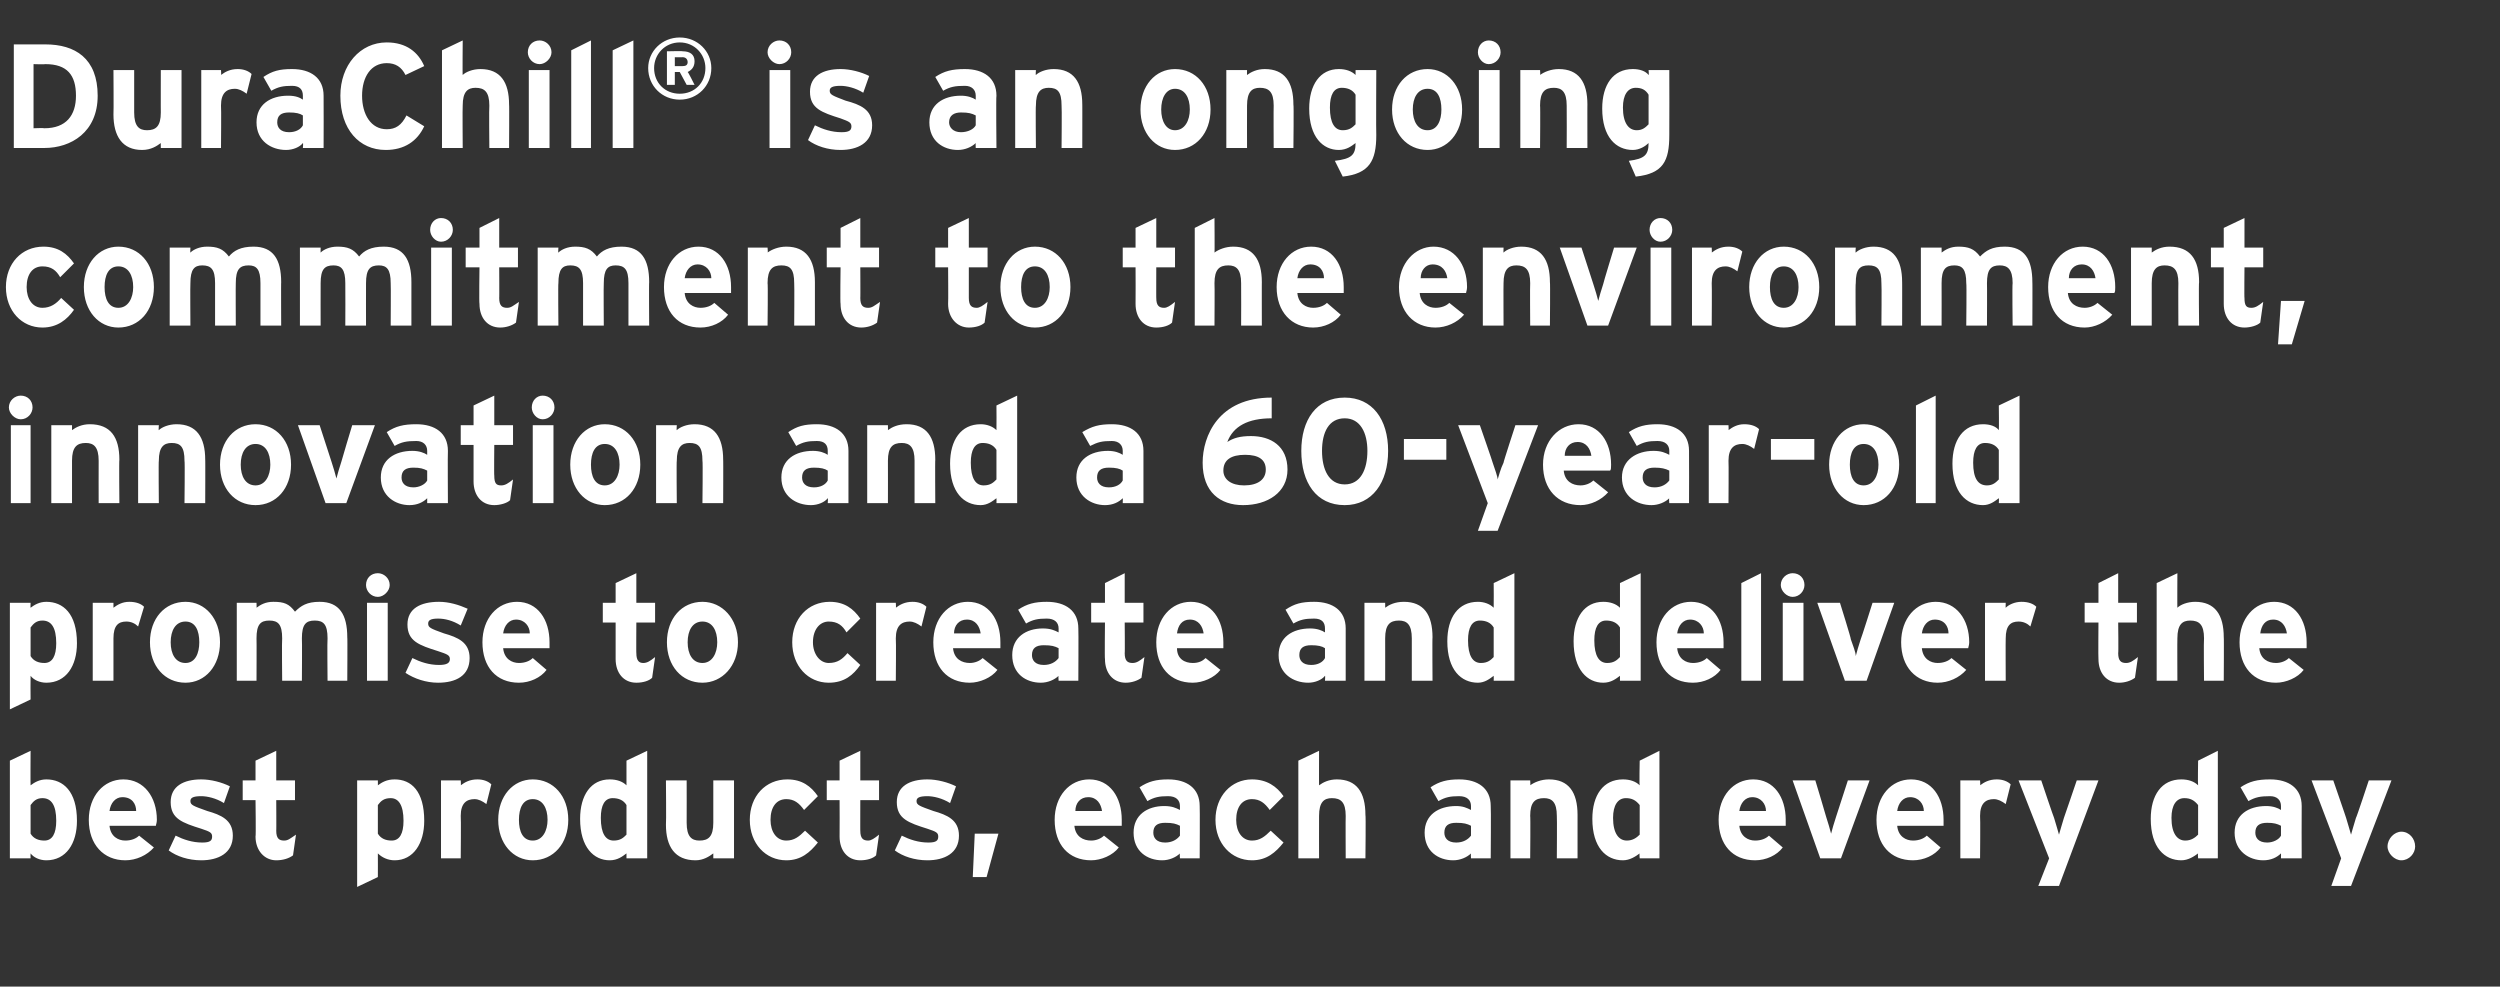
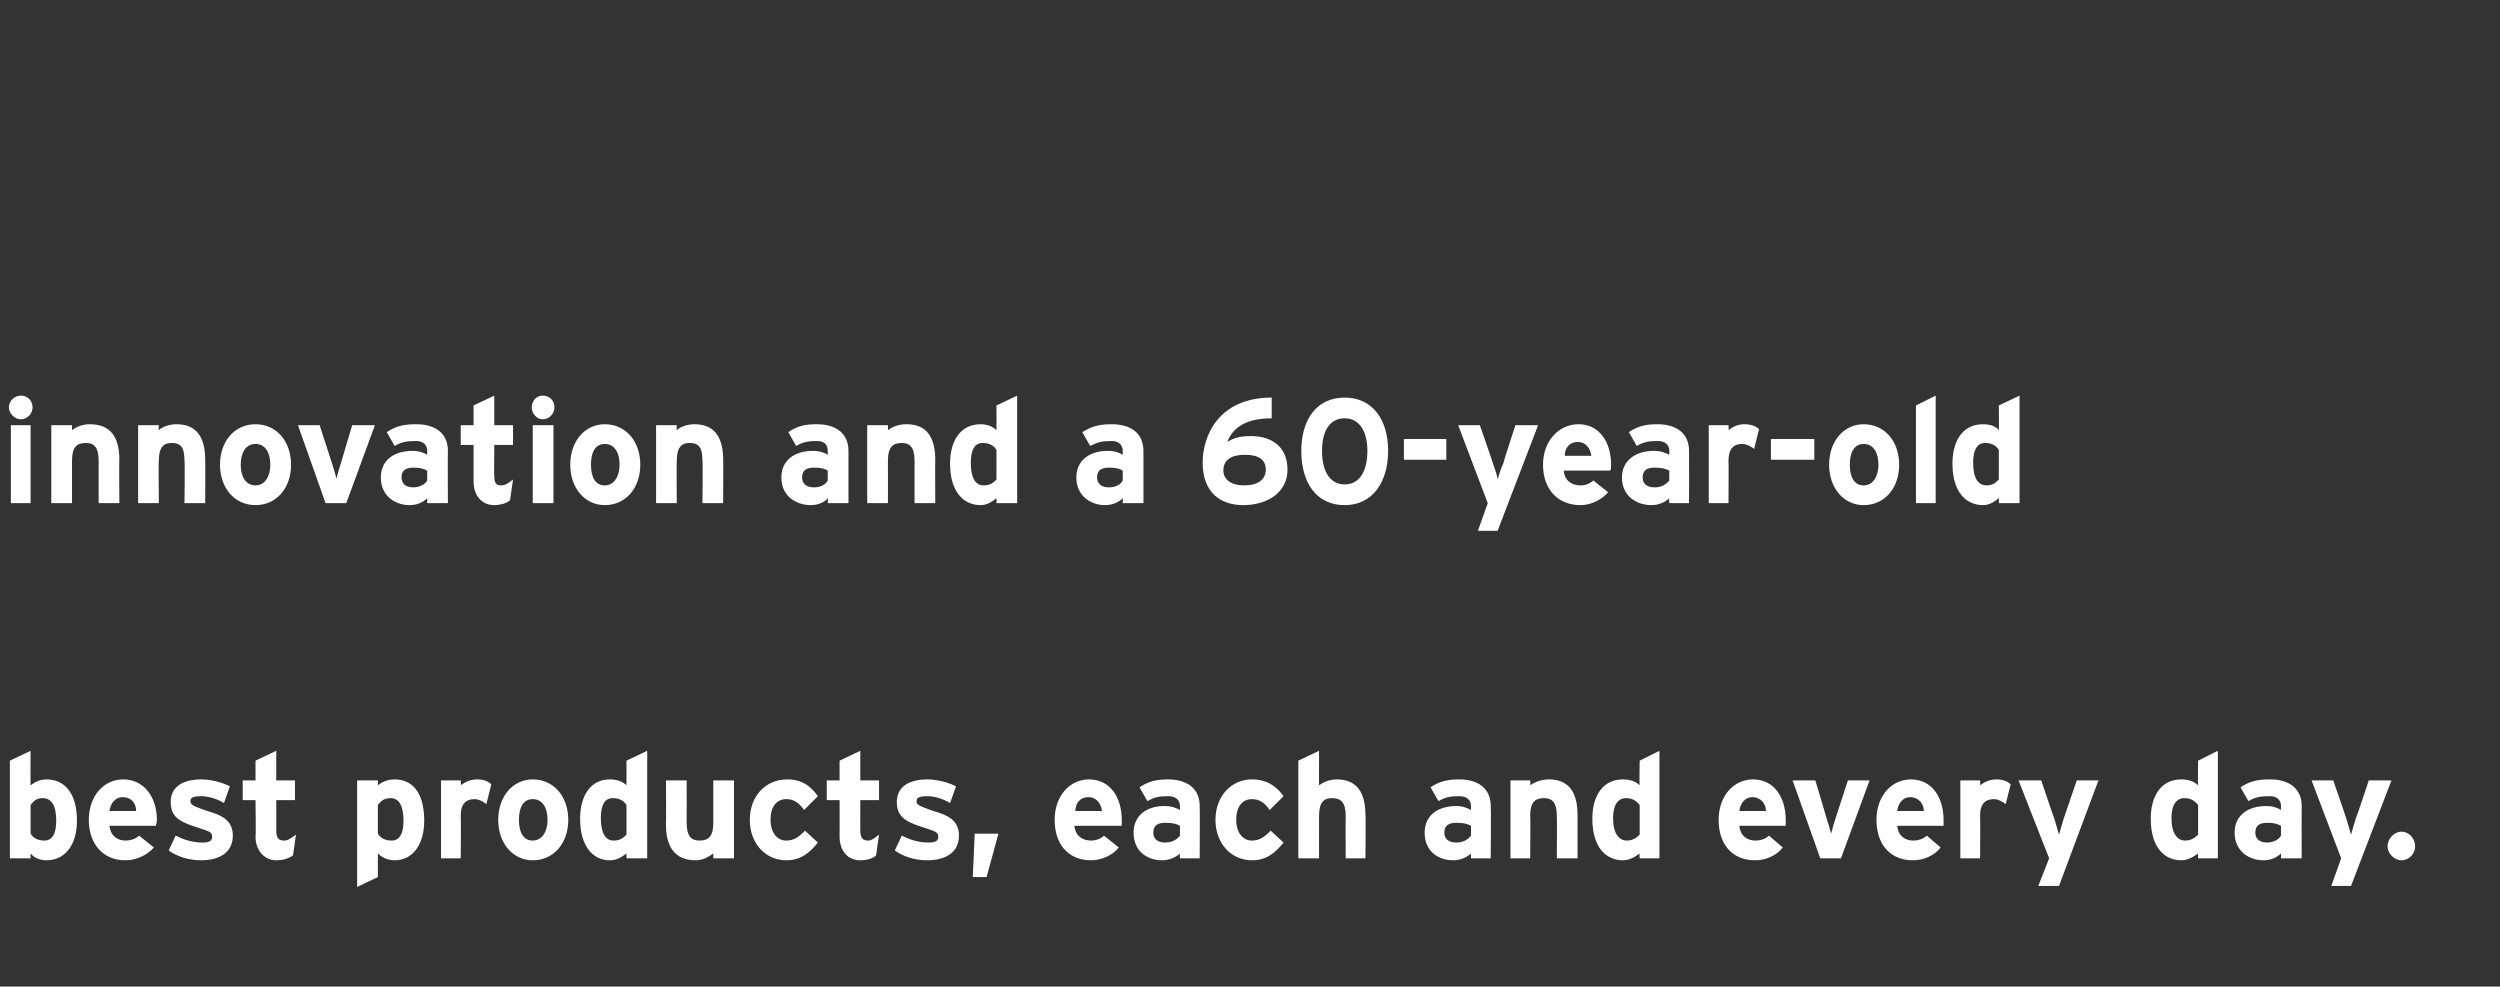
<svg xmlns="http://www.w3.org/2000/svg" version="1.1" width="253.4px" height="100px" viewBox="0 -3 253.4 100" style="top:-3px">
  <rect x="0" y="-3" width="253.4" height="100" fill="#333333" stroke="none" />
  <desc>DuraChill® is an ongoing commitment to the environment, innovation and a 60 year old promise to create and deliver th...</desc>
  <defs />
  <g id="Polygon3535">
    <path d="M 4.7 84.2 C 4 84.2 3.4 83.9 3.1 83.5 C 3.08 83.55 3.1 84 3.1 84 L 1 84 L 1 74.1 L 3.1 73.1 C 3.1 73.1 3.08 76.62 3.1 76.6 C 3.5 76.3 4 76 4.7 76 C 6.4 76 7.8 77.2 7.8 80.2 C 7.8 82.5 6.7 84.2 4.7 84.2 Z M 4.3 77.9 C 3.7 77.9 3.4 78.2 3.1 78.6 C 3.1 78.6 3.1 81.5 3.1 81.5 C 3.4 82 3.9 82.2 4.5 82.2 C 5.3 82.2 5.7 81.5 5.7 80.2 C 5.7 78.6 5.2 77.9 4.3 77.9 Z M 15.8 80.7 C 15.8 80.7 11.1 80.7 11.1 80.7 C 11.2 81.8 12 82.2 12.7 82.2 C 13.3 82.2 13.8 82 14.1 81.7 C 14.1 81.7 15.6 82.9 15.6 82.9 C 14.9 83.7 13.8 84.2 12.7 84.2 C 10.5 84.2 9 82.6 9 80.1 C 9 77.7 10.5 76 12.5 76 C 14.6 76 15.9 77.8 15.9 80.1 C 15.9 80.4 15.8 80.6 15.8 80.7 Z M 12.4 77.8 C 11.7 77.8 11.2 78.4 11.1 79.2 C 11.1 79.2 13.8 79.2 13.8 79.2 C 13.8 78.5 13.4 77.8 12.4 77.8 Z M 20.4 84.2 C 19.1 84.2 17.9 83.8 17.1 83.2 C 17.1 83.2 17.8 81.7 17.8 81.7 C 18.6 82.1 19.5 82.4 20.5 82.4 C 21.3 82.4 21.5 82.2 21.5 81.8 C 21.5 81.4 21.3 81.3 20.4 81 C 18.5 80.4 17.3 80 17.3 78.3 C 17.3 76.7 18.6 76 20.4 76 C 21.4 76 22.5 76.3 23.3 76.7 C 23.3 76.7 22.7 78.4 22.7 78.4 C 21.9 77.9 21 77.7 20.4 77.7 C 19.5 77.7 19.3 77.9 19.3 78.2 C 19.3 78.6 19.6 78.7 21 79.2 C 22.4 79.6 23.6 80.1 23.6 81.7 C 23.6 83.5 22.1 84.2 20.4 84.2 Z M 29.7 83.7 C 29.3 84 28.7 84.2 28 84.2 C 26.8 84.2 25.9 83.2 25.9 81.8 C 25.95 81.79 25.9 78.1 25.9 78.1 L 24.6 78.1 L 24.6 76.1 L 25.9 76.1 L 25.9 74.1 L 28 73.1 L 28 76.1 L 29.9 76.1 L 29.9 78.1 L 28 78.1 C 28 78.1 28.02 81.24 28 81.2 C 28 82 28.3 82.2 28.8 82.2 C 29.2 82.2 29.4 82 30 81.6 C 30 81.6 29.7 83.7 29.7 83.7 Z M 40 84.2 C 39.3 84.2 38.7 83.9 38.3 83.5 C 38.31 83.55 38.3 85.9 38.3 85.9 L 36.2 86.9 L 36.2 76.1 L 38.3 76.1 C 38.3 76.1 38.31 76.62 38.3 76.6 C 38.7 76.3 39.2 76 40 76 C 41.7 76 43 77.2 43 80.2 C 43 82.5 41.9 84.2 40 84.2 Z M 39.6 77.9 C 38.9 77.9 38.6 78.2 38.3 78.6 C 38.3 78.6 38.3 81.5 38.3 81.5 C 38.6 82 39.1 82.2 39.7 82.2 C 40.5 82.2 40.9 81.5 40.9 80.2 C 40.9 78.6 40.4 77.9 39.6 77.9 Z M 49.3 78.5 C 48.9 78.2 48.5 78 48.1 78 C 47.3 78 46.7 78.4 46.7 79.7 C 46.74 79.74 46.7 84 46.7 84 L 44.7 84 L 44.7 76.1 L 46.7 76.1 C 46.7 76.1 46.74 76.65 46.7 76.6 C 47.1 76.3 47.6 76 48.4 76 C 49 76 49.5 76.2 49.8 76.5 C 49.8 76.5 49.3 78.5 49.3 78.5 Z M 54 84.2 C 52 84.2 50.5 82.5 50.5 80.1 C 50.5 77.7 52 76 54 76 C 56.1 76 57.6 77.7 57.6 80.1 C 57.6 82.5 56.1 84.2 54 84.2 Z M 54 78 C 53 78 52.6 78.9 52.6 80.1 C 52.6 81.3 53 82.2 54 82.2 C 55 82.2 55.5 81.2 55.5 80.1 C 55.5 78.9 55 78 54 78 Z M 63.5 84 C 63.5 84 63.51 83.5 63.5 83.5 C 63.1 83.8 62.6 84.2 61.8 84.2 C 60.2 84.2 58.8 82.9 58.8 80 C 58.8 77.6 59.9 76 61.8 76 C 62.5 76 63.1 76.2 63.5 76.6 C 63.51 76.57 63.5 74.1 63.5 74.1 L 65.6 73.1 L 65.6 84 L 63.5 84 Z M 63.5 78.6 C 63.2 78.1 62.7 77.9 62.1 77.9 C 61.3 77.9 60.9 78.6 60.9 79.9 C 60.9 81.5 61.4 82.2 62.2 82.2 C 62.9 82.2 63.2 81.9 63.5 81.6 C 63.5 81.6 63.5 78.6 63.5 78.6 Z M 72.3 84 C 72.3 84 72.3 83.47 72.3 83.5 C 71.9 83.8 71.3 84.2 70.5 84.2 C 68.4 84.2 67.5 82.8 67.5 80.6 C 67.54 80.56 67.5 76.1 67.5 76.1 L 69.6 76.1 C 69.6 76.1 69.61 80.38 69.6 80.4 C 69.6 81.8 70.1 82.2 70.9 82.2 C 71.8 82.2 72.3 81.8 72.3 80.4 C 72.3 80.43 72.3 76.1 72.3 76.1 L 74.4 76.1 L 74.4 84 L 72.3 84 Z M 79.7 84.2 C 77.6 84.2 76 82.5 76 80.1 C 76 77.7 77.6 76 79.8 76 C 81.3 76 82.2 76.7 82.9 77.7 C 82.9 77.7 81.5 79.1 81.5 79.1 C 81 78.4 80.5 78 79.7 78 C 78.7 78 78.1 78.8 78.1 80.1 C 78.1 81.3 78.7 82.2 79.7 82.2 C 80.5 82.2 81 81.8 81.6 81.2 C 81.6 81.2 82.9 82.4 82.9 82.4 C 82.1 83.4 81.2 84.2 79.7 84.2 Z M 88.8 83.7 C 88.5 84 87.9 84.2 87.2 84.2 C 85.9 84.2 85.1 83.2 85.1 81.8 C 85.12 81.79 85.1 78.1 85.1 78.1 L 83.8 78.1 L 83.8 76.1 L 85.1 76.1 L 85.1 74.1 L 87.2 73.1 L 87.2 76.1 L 89.1 76.1 L 89.1 78.1 L 87.2 78.1 C 87.2 78.1 87.19 81.24 87.2 81.2 C 87.2 82 87.5 82.2 88 82.2 C 88.3 82.2 88.6 82 89.1 81.6 C 89.1 81.6 88.8 83.7 88.8 83.7 Z M 94 84.2 C 92.7 84.2 91.5 83.8 90.7 83.2 C 90.7 83.2 91.4 81.7 91.4 81.7 C 92.2 82.1 93.1 82.4 94.1 82.4 C 94.9 82.4 95.1 82.2 95.1 81.8 C 95.1 81.4 94.9 81.3 94 81 C 92.1 80.4 90.9 80 90.9 78.3 C 90.9 76.7 92.2 76 94 76 C 95 76 96.1 76.3 96.9 76.7 C 96.9 76.7 96.3 78.4 96.3 78.4 C 95.5 77.9 94.6 77.7 94 77.7 C 93.1 77.7 92.9 77.9 92.9 78.2 C 92.9 78.6 93.2 78.7 94.6 79.2 C 96 79.6 97.2 80.1 97.2 81.7 C 97.2 83.5 95.7 84.2 94 84.2 Z M 100 85.9 L 98.6 85.9 L 98.8 81.5 L 101.2 81.5 L 100 85.9 Z M 113.7 80.7 C 113.7 80.7 108.9 80.7 108.9 80.7 C 109 81.8 109.8 82.2 110.6 82.2 C 111.1 82.2 111.6 82 111.9 81.7 C 111.9 81.7 113.4 82.9 113.4 82.9 C 112.8 83.7 111.6 84.2 110.6 84.2 C 108.3 84.2 106.9 82.6 106.9 80.1 C 106.9 77.7 108.4 76 110.4 76 C 112.5 76 113.7 77.8 113.7 80.1 C 113.7 80.4 113.7 80.6 113.7 80.7 Z M 110.3 77.8 C 109.5 77.8 109 78.4 109 79.2 C 109 79.2 111.7 79.2 111.7 79.2 C 111.6 78.5 111.2 77.8 110.3 77.8 Z M 119.6 84 C 119.6 84 119.56 83.47 119.6 83.5 C 119.2 83.9 118.5 84.2 117.8 84.2 C 116.3 84.2 114.9 83.3 114.9 81.4 C 114.9 79.6 116.3 78.7 118 78.7 C 118.8 78.7 119.2 78.9 119.6 79.1 C 119.6 79.1 119.6 78.7 119.6 78.7 C 119.6 78.1 119.2 77.7 118.4 77.7 C 117.5 77.7 117 77.8 116.3 78.2 C 116.3 78.2 115.5 76.8 115.5 76.8 C 116.4 76.2 117.2 76 118.4 76 C 120.3 76 121.6 76.9 121.6 78.7 C 121.63 78.72 121.6 84 121.6 84 L 119.6 84 Z M 119.6 80.7 C 119.2 80.5 118.9 80.4 118.1 80.4 C 117.3 80.4 116.9 80.7 116.9 81.4 C 116.9 81.9 117.2 82.4 118.1 82.4 C 118.8 82.4 119.3 82.1 119.6 81.7 C 119.6 81.7 119.6 80.7 119.6 80.7 Z M 126.9 84.2 C 124.8 84.2 123.2 82.5 123.2 80.1 C 123.2 77.7 124.8 76 126.9 76 C 128.4 76 129.4 76.7 130.1 77.7 C 130.1 77.7 128.7 79.1 128.7 79.1 C 128.2 78.4 127.7 78 126.9 78 C 125.9 78 125.3 78.8 125.3 80.1 C 125.3 81.3 125.9 82.2 126.9 82.2 C 127.7 82.2 128.2 81.8 128.8 81.2 C 128.8 81.2 130.1 82.4 130.1 82.4 C 129.3 83.4 128.4 84.2 126.9 84.2 Z M 136.4 84 C 136.4 84 136.38 79.74 136.4 79.7 C 136.4 78.3 135.9 77.9 135 77.9 C 134.2 77.9 133.7 78.3 133.7 79.7 C 133.69 79.69 133.7 84 133.7 84 L 131.6 84 L 131.6 74.1 L 133.7 73.1 C 133.7 73.1 133.69 76.65 133.7 76.6 C 134.1 76.3 134.7 76 135.5 76 C 137.5 76 138.4 77.3 138.4 79.6 C 138.45 79.56 138.4 84 138.4 84 L 136.4 84 Z M 149.1 84 C 149.1 84 149.07 83.47 149.1 83.5 C 148.7 83.9 148 84.2 147.3 84.2 C 145.8 84.2 144.4 83.3 144.4 81.4 C 144.4 79.6 145.8 78.7 147.6 78.7 C 148.3 78.7 148.7 78.9 149.1 79.1 C 149.1 79.1 149.1 78.7 149.1 78.7 C 149.1 78.1 148.7 77.7 147.9 77.7 C 147 77.7 146.5 77.8 145.8 78.2 C 145.8 78.2 145 76.8 145 76.8 C 145.9 76.2 146.7 76 147.9 76 C 149.8 76 151.1 76.9 151.1 78.7 C 151.14 78.72 151.1 84 151.1 84 L 149.1 84 Z M 149.1 80.7 C 148.7 80.5 148.4 80.4 147.6 80.4 C 146.8 80.4 146.4 80.7 146.4 81.4 C 146.4 81.9 146.7 82.4 147.6 82.4 C 148.3 82.4 148.8 82.1 149.1 81.7 C 149.1 81.7 149.1 80.7 149.1 80.7 Z M 157.8 84 C 157.8 84 157.83 79.74 157.8 79.7 C 157.8 78.3 157.3 77.9 156.5 77.9 C 155.6 77.9 155.1 78.3 155.1 79.7 C 155.14 79.69 155.1 84 155.1 84 L 153.1 84 L 153.1 76.1 L 155.1 76.1 C 155.1 76.1 155.14 76.65 155.1 76.6 C 155.5 76.3 156.2 76 157 76 C 159 76 159.9 77.3 159.9 79.6 C 159.9 79.56 159.9 84 159.9 84 L 157.8 84 Z M 166.2 84 C 166.2 84 166.15 83.5 166.2 83.5 C 165.8 83.8 165.2 84.2 164.5 84.2 C 162.8 84.2 161.4 82.9 161.4 80 C 161.4 77.6 162.5 76 164.5 76 C 165.2 76 165.8 76.2 166.2 76.6 C 166.15 76.57 166.2 74.1 166.2 74.1 L 168.2 73.1 L 168.2 84 L 166.2 84 Z M 166.2 78.6 C 165.8 78.1 165.4 77.9 164.8 77.9 C 164 77.9 163.5 78.6 163.5 79.9 C 163.5 81.5 164.1 82.2 164.9 82.2 C 165.5 82.2 165.9 81.9 166.2 81.6 C 166.2 81.6 166.2 78.6 166.2 78.6 Z M 181 80.7 C 181 80.7 176.3 80.7 176.3 80.7 C 176.4 81.8 177.2 82.2 177.9 82.2 C 178.5 82.2 179 82 179.3 81.7 C 179.3 81.7 180.7 82.9 180.7 82.9 C 180.1 83.7 179 84.2 177.9 84.2 C 175.6 84.2 174.2 82.6 174.2 80.1 C 174.2 77.7 175.7 76 177.7 76 C 179.8 76 181 77.8 181 80.1 C 181 80.4 181 80.6 181 80.7 Z M 177.6 77.8 C 176.9 77.8 176.4 78.4 176.3 79.2 C 176.3 79.2 179 79.2 179 79.2 C 179 78.5 178.5 77.8 177.6 77.8 Z M 186.6 84 L 184.5 84 L 181.7 76.1 L 184 76.1 C 184 76.1 185.11 79.77 185.1 79.8 C 185.3 80.4 185.5 81.1 185.6 81.5 C 185.7 81.1 185.9 80.4 186.1 79.8 C 186.1 79.77 187.3 76.1 187.3 76.1 L 189.5 76.1 L 186.6 84 Z M 197 80.7 C 197 80.7 192.3 80.7 192.3 80.7 C 192.4 81.8 193.2 82.2 193.9 82.2 C 194.5 82.2 195 82 195.3 81.7 C 195.3 81.7 196.7 82.9 196.7 82.9 C 196.1 83.7 195 84.2 193.9 84.2 C 191.6 84.2 190.2 82.6 190.2 80.1 C 190.2 77.7 191.7 76 193.7 76 C 195.8 76 197 77.8 197 80.1 C 197 80.4 197 80.6 197 80.7 Z M 193.6 77.8 C 192.9 77.8 192.4 78.4 192.3 79.2 C 192.3 79.2 195 79.2 195 79.2 C 195 78.5 194.5 77.8 193.6 77.8 Z M 203.3 78.5 C 202.9 78.2 202.5 78 202.1 78 C 201.3 78 200.7 78.4 200.7 79.7 C 200.74 79.74 200.7 84 200.7 84 L 198.7 84 L 198.7 76.1 L 200.7 76.1 C 200.7 76.1 200.74 76.65 200.7 76.6 C 201.1 76.3 201.6 76 202.4 76 C 203 76 203.5 76.2 203.8 76.5 C 203.8 76.5 203.3 78.5 203.3 78.5 Z M 208.7 86.8 L 206.6 86.8 L 207.7 84 L 204.6 76.1 L 206.9 76.1 C 206.9 76.1 208.18 79.92 208.2 79.9 C 208.4 80.5 208.6 81.3 208.7 81.6 C 208.8 81.3 209 80.5 209.2 79.9 C 209.2 79.92 210.5 76.1 210.5 76.1 L 212.7 76.1 L 208.7 86.8 Z M 222.8 84 C 222.8 84 222.76 83.5 222.8 83.5 C 222.4 83.8 221.8 84.2 221.1 84.2 C 219.4 84.2 218 82.9 218 80 C 218 77.6 219.1 76 221.1 76 C 221.8 76 222.4 76.2 222.8 76.6 C 222.76 76.57 222.8 74.1 222.8 74.1 L 224.8 73.1 L 224.8 84 L 222.8 84 Z M 222.8 78.6 C 222.4 78.1 222 77.9 221.4 77.9 C 220.6 77.9 220.1 78.6 220.1 79.9 C 220.1 81.5 220.7 82.2 221.5 82.2 C 222.1 82.2 222.5 81.9 222.8 81.6 C 222.8 81.6 222.8 78.6 222.8 78.6 Z M 231.2 84 C 231.2 84 231.21 83.47 231.2 83.5 C 230.8 83.9 230.2 84.2 229.4 84.2 C 228 84.2 226.5 83.3 226.5 81.4 C 226.5 79.6 227.9 78.7 229.7 78.7 C 230.4 78.7 230.9 78.9 231.2 79.1 C 231.2 79.1 231.2 78.7 231.2 78.7 C 231.2 78.1 230.8 77.7 230.1 77.7 C 229.1 77.7 228.6 77.8 227.9 78.2 C 227.9 78.2 227.1 76.8 227.1 76.8 C 228 76.2 228.8 76 230.1 76 C 232 76 233.3 76.9 233.3 78.7 C 233.28 78.72 233.3 84 233.3 84 L 231.2 84 Z M 231.2 80.7 C 230.8 80.5 230.5 80.4 229.8 80.4 C 229 80.4 228.6 80.7 228.6 81.4 C 228.6 81.9 228.9 82.4 229.8 82.4 C 230.4 82.4 231 82.1 231.2 81.7 C 231.2 81.7 231.2 80.7 231.2 80.7 Z M 238.3 86.8 L 236.3 86.8 L 237.3 84 L 234.3 76.1 L 236.5 76.1 C 236.5 76.1 237.82 79.92 237.8 79.9 C 238 80.5 238.2 81.3 238.3 81.6 C 238.4 81.3 238.6 80.5 238.8 79.9 C 238.84 79.92 240.1 76.1 240.1 76.1 L 242.4 76.1 L 238.3 86.8 Z M 243.4 84.2 C 242.7 84.2 242 83.5 242 82.8 C 242 82 242.7 81.3 243.4 81.3 C 244.2 81.3 244.8 82 244.8 82.8 C 244.8 83.5 244.2 84.2 243.4 84.2 Z " stroke="none" fill="#fff" />
  </g>
  <g id="Polygon3534">
-     <path d="M 4.7 66.2 C 4 66.2 3.4 65.9 3.1 65.5 C 3.08 65.55 3.1 67.9 3.1 67.9 L 1 68.9 L 1 58.1 L 3.1 58.1 C 3.1 58.1 3.08 58.62 3.1 58.6 C 3.5 58.3 4 58 4.7 58 C 6.4 58 7.8 59.2 7.8 62.2 C 7.8 64.5 6.7 66.2 4.7 66.2 Z M 4.3 59.9 C 3.7 59.9 3.4 60.2 3.1 60.6 C 3.1 60.6 3.1 63.5 3.1 63.5 C 3.4 64 3.9 64.2 4.5 64.2 C 5.3 64.2 5.7 63.5 5.7 62.2 C 5.7 60.6 5.2 59.9 4.3 59.9 Z M 14 60.5 C 13.7 60.2 13.3 60 12.8 60 C 12 60 11.5 60.4 11.5 61.7 C 11.5 61.74 11.5 66 11.5 66 L 9.4 66 L 9.4 58.1 L 11.5 58.1 C 11.5 58.1 11.5 58.65 11.5 58.6 C 11.9 58.3 12.4 58 13.1 58 C 13.8 58 14.3 58.2 14.6 58.5 C 14.6 58.5 14 60.5 14 60.5 Z M 18.8 66.2 C 16.7 66.2 15.2 64.5 15.2 62.1 C 15.2 59.7 16.7 58 18.8 58 C 20.8 58 22.3 59.7 22.3 62.1 C 22.3 64.5 20.8 66.2 18.8 66.2 Z M 18.8 60 C 17.8 60 17.3 60.9 17.3 62.1 C 17.3 63.3 17.8 64.2 18.8 64.2 C 19.8 64.2 20.2 63.2 20.2 62.1 C 20.2 60.9 19.8 60 18.8 60 Z M 33.2 66 C 33.2 66 33.16 61.74 33.2 61.7 C 33.2 60.3 32.8 59.9 31.9 59.9 C 31 59.9 30.6 60.3 30.6 61.7 C 30.63 61.69 30.6 66 30.6 66 L 28.6 66 C 28.6 66 28.56 61.74 28.6 61.7 C 28.6 60.3 28.2 59.9 27.3 59.9 C 26.4 59.9 26 60.3 26 61.7 C 26.02 61.69 26 66 26 66 L 24 66 L 24 58.1 L 26 58.1 C 26 58.1 26.02 58.65 26 58.6 C 26.4 58.3 26.9 58 27.7 58 C 28.8 58 29.3 58.2 29.9 59 C 30.5 58.4 31.1 58 32.4 58 C 34.4 58 35.2 59.3 35.2 61.6 C 35.23 61.56 35.2 66 35.2 66 L 33.2 66 Z M 38.3 57.5 C 37.6 57.5 37.1 56.9 37.1 56.3 C 37.1 55.6 37.6 55.1 38.3 55.1 C 38.9 55.1 39.5 55.6 39.5 56.3 C 39.5 56.9 38.9 57.5 38.3 57.5 Z M 37.2 66 L 37.2 58.1 L 39.3 58.1 L 39.3 66 L 37.2 66 Z M 44.4 66.2 C 43.2 66.2 42 65.8 41.1 65.2 C 41.1 65.2 41.8 63.7 41.8 63.7 C 42.6 64.1 43.5 64.4 44.5 64.4 C 45.3 64.4 45.6 64.2 45.6 63.8 C 45.6 63.4 45.3 63.3 44.4 63 C 42.5 62.4 41.3 62 41.3 60.3 C 41.3 58.7 42.6 58 44.5 58 C 45.5 58 46.5 58.3 47.4 58.7 C 47.4 58.7 46.7 60.4 46.7 60.4 C 45.9 59.9 45.1 59.7 44.4 59.7 C 43.6 59.7 43.4 59.9 43.4 60.2 C 43.4 60.6 43.6 60.7 45 61.2 C 46.4 61.6 47.6 62.1 47.6 63.7 C 47.6 65.5 46.2 66.2 44.4 66.2 Z M 55.7 62.7 C 55.7 62.7 51 62.7 51 62.7 C 51.1 63.8 51.9 64.2 52.6 64.2 C 53.2 64.2 53.7 64 54 63.7 C 54 63.7 55.4 64.9 55.4 64.9 C 54.8 65.7 53.7 66.2 52.6 66.2 C 50.3 66.2 48.9 64.6 48.9 62.1 C 48.9 59.7 50.4 58 52.4 58 C 54.5 58 55.7 59.8 55.7 62.1 C 55.7 62.4 55.7 62.6 55.7 62.7 Z M 52.3 59.8 C 51.6 59.8 51.1 60.4 51 61.2 C 51 61.2 53.7 61.2 53.7 61.2 C 53.7 60.5 53.2 59.8 52.3 59.8 Z M 66.1 65.7 C 65.8 66 65.2 66.2 64.5 66.2 C 63.2 66.2 62.4 65.2 62.4 63.8 C 62.41 63.79 62.4 60.1 62.4 60.1 L 61.1 60.1 L 61.1 58.1 L 62.4 58.1 L 62.4 56.1 L 64.5 55.1 L 64.5 58.1 L 66.4 58.1 L 66.4 60.1 L 64.5 60.1 C 64.5 60.1 64.48 63.24 64.5 63.2 C 64.5 64 64.8 64.2 65.2 64.2 C 65.6 64.2 65.9 64 66.4 63.6 C 66.4 63.6 66.1 65.7 66.1 65.7 Z M 71.2 66.2 C 69.1 66.2 67.6 64.5 67.6 62.1 C 67.6 59.7 69.1 58 71.2 58 C 73.2 58 74.8 59.7 74.8 62.1 C 74.8 64.5 73.2 66.2 71.2 66.2 Z M 71.2 60 C 70.2 60 69.7 60.9 69.7 62.1 C 69.7 63.3 70.2 64.2 71.2 64.2 C 72.2 64.2 72.7 63.2 72.7 62.1 C 72.7 60.9 72.2 60 71.2 60 Z M 84 66.2 C 81.9 66.2 80.3 64.5 80.3 62.1 C 80.3 59.7 81.9 58 84.1 58 C 85.6 58 86.5 58.7 87.2 59.7 C 87.2 59.7 85.8 61.1 85.8 61.1 C 85.4 60.4 84.9 60 84 60 C 83.1 60 82.4 60.8 82.4 62.1 C 82.4 63.3 83.1 64.2 84 64.2 C 84.9 64.2 85.4 63.8 85.9 63.2 C 85.9 63.2 87.2 64.4 87.2 64.4 C 86.5 65.4 85.6 66.2 84 66.2 Z M 93.4 60.5 C 93 60.2 92.6 60 92.2 60 C 91.4 60 90.8 60.4 90.8 61.7 C 90.84 61.74 90.8 66 90.8 66 L 88.8 66 L 88.8 58.1 L 90.8 58.1 C 90.8 58.1 90.84 58.65 90.8 58.6 C 91.2 58.3 91.7 58 92.5 58 C 93.1 58 93.6 58.2 93.9 58.5 C 93.9 58.5 93.4 60.5 93.4 60.5 Z M 101.4 62.7 C 101.4 62.7 96.6 62.7 96.6 62.7 C 96.7 63.8 97.5 64.2 98.3 64.2 C 98.8 64.2 99.3 64 99.6 63.7 C 99.6 63.7 101.1 64.9 101.1 64.9 C 100.5 65.7 99.3 66.2 98.3 66.2 C 96 66.2 94.6 64.6 94.6 62.1 C 94.6 59.7 96.1 58 98.1 58 C 100.2 58 101.4 59.8 101.4 62.1 C 101.4 62.4 101.4 62.6 101.4 62.7 Z M 98 59.8 C 97.2 59.8 96.7 60.4 96.7 61.2 C 96.7 61.2 99.4 61.2 99.4 61.2 C 99.3 60.5 98.9 59.8 98 59.8 Z M 107.3 66 C 107.3 66 107.26 65.47 107.3 65.5 C 106.9 65.9 106.2 66.2 105.5 66.2 C 104 66.2 102.6 65.3 102.6 63.4 C 102.6 61.6 104 60.7 105.7 60.7 C 106.5 60.7 106.9 60.9 107.3 61.1 C 107.3 61.1 107.3 60.7 107.3 60.7 C 107.3 60.1 106.9 59.7 106.1 59.7 C 105.2 59.7 104.7 59.8 104 60.2 C 104 60.2 103.2 58.8 103.2 58.8 C 104.1 58.2 104.9 58 106.1 58 C 108 58 109.3 58.9 109.3 60.7 C 109.33 60.72 109.3 66 109.3 66 L 107.3 66 Z M 107.3 62.7 C 106.9 62.5 106.6 62.4 105.8 62.4 C 105 62.4 104.6 62.7 104.6 63.4 C 104.6 63.9 104.9 64.4 105.8 64.4 C 106.5 64.4 107 64.1 107.3 63.7 C 107.3 63.7 107.3 62.7 107.3 62.7 Z M 115.7 65.7 C 115.3 66 114.7 66.2 114.1 66.2 C 112.8 66.2 112 65.2 112 63.8 C 111.96 63.79 112 60.1 112 60.1 L 110.6 60.1 L 110.6 58.1 L 112 58.1 L 112 56.1 L 114 55.1 L 114 58.1 L 115.9 58.1 L 115.9 60.1 L 114 60.1 C 114 60.1 114.03 63.24 114 63.2 C 114 64 114.3 64.2 114.8 64.2 C 115.2 64.2 115.5 64 116 63.6 C 116 63.6 115.7 65.7 115.7 65.7 Z M 124 62.7 C 124 62.7 119.3 62.7 119.3 62.7 C 119.3 63.8 120.1 64.2 120.9 64.2 C 121.5 64.2 121.9 64 122.2 63.7 C 122.2 63.7 123.7 64.9 123.7 64.9 C 123.1 65.7 121.9 66.2 120.9 66.2 C 118.6 66.2 117.2 64.6 117.2 62.1 C 117.2 59.7 118.7 58 120.7 58 C 122.8 58 124 59.8 124 62.1 C 124 62.4 124 62.6 124 62.7 Z M 120.6 59.8 C 119.8 59.8 119.4 60.4 119.3 61.2 C 119.3 61.2 122 61.2 122 61.2 C 121.9 60.5 121.5 59.8 120.6 59.8 Z M 134.3 66 C 134.3 66 134.34 65.47 134.3 65.5 C 134 65.9 133.3 66.2 132.6 66.2 C 131.1 66.2 129.6 65.3 129.6 63.4 C 129.6 61.6 131 60.7 132.8 60.7 C 133.5 60.7 134 60.9 134.3 61.1 C 134.3 61.1 134.3 60.7 134.3 60.7 C 134.3 60.1 134 59.7 133.2 59.7 C 132.3 59.7 131.8 59.8 131.1 60.2 C 131.1 60.2 130.3 58.8 130.3 58.8 C 131.2 58.2 131.9 58 133.2 58 C 135.1 58 136.4 58.9 136.4 60.7 C 136.41 60.72 136.4 66 136.4 66 L 134.3 66 Z M 134.3 62.7 C 134 62.5 133.6 62.4 132.9 62.4 C 132.1 62.4 131.7 62.7 131.7 63.4 C 131.7 63.9 132 64.4 132.9 64.4 C 133.6 64.4 134.1 64.1 134.3 63.7 C 134.3 63.7 134.3 62.7 134.3 62.7 Z M 143.1 66 C 143.1 66 143.1 61.74 143.1 61.7 C 143.1 60.3 142.6 59.9 141.8 59.9 C 140.9 59.9 140.4 60.3 140.4 61.7 C 140.41 61.69 140.4 66 140.4 66 L 138.3 66 L 138.3 58.1 L 140.4 58.1 C 140.4 58.1 140.41 58.65 140.4 58.6 C 140.8 58.3 141.4 58 142.3 58 C 144.3 58 145.2 59.3 145.2 61.6 C 145.17 61.56 145.2 66 145.2 66 L 143.1 66 Z M 151.4 66 C 151.4 66 151.42 65.5 151.4 65.5 C 151 65.8 150.5 66.2 149.8 66.2 C 148.1 66.2 146.7 64.9 146.7 62 C 146.7 59.6 147.8 58 149.8 58 C 150.4 58 151 58.2 151.4 58.6 C 151.42 58.57 151.4 56.1 151.4 56.1 L 153.5 55.1 L 153.5 66 L 151.4 66 Z M 151.4 60.6 C 151.1 60.1 150.6 59.9 150 59.9 C 149.2 59.9 148.8 60.6 148.8 61.9 C 148.8 63.5 149.3 64.2 150.1 64.2 C 150.8 64.2 151.1 63.9 151.4 63.6 C 151.4 63.6 151.4 60.6 151.4 60.6 Z M 164.2 66 C 164.2 66 164.2 65.5 164.2 65.5 C 163.8 65.8 163.3 66.2 162.5 66.2 C 160.9 66.2 159.5 64.9 159.5 62 C 159.5 59.6 160.6 58 162.5 58 C 163.2 58 163.8 58.2 164.2 58.6 C 164.2 58.57 164.2 56.1 164.2 56.1 L 166.3 55.1 L 166.3 66 L 164.2 66 Z M 164.2 60.6 C 163.9 60.1 163.4 59.9 162.8 59.9 C 162 59.9 161.6 60.6 161.6 61.9 C 161.6 63.5 162.1 64.2 162.9 64.2 C 163.6 64.2 163.9 63.9 164.2 63.6 C 164.2 63.6 164.2 60.6 164.2 60.6 Z M 174.7 62.7 C 174.7 62.7 170 62.7 170 62.7 C 170.1 63.8 170.9 64.2 171.6 64.2 C 172.2 64.2 172.7 64 173 63.7 C 173 63.7 174.4 64.9 174.4 64.9 C 173.8 65.7 172.7 66.2 171.6 66.2 C 169.3 66.2 167.9 64.6 167.9 62.1 C 167.9 59.7 169.4 58 171.4 58 C 173.5 58 174.7 59.8 174.7 62.1 C 174.7 62.4 174.7 62.6 174.7 62.7 Z M 171.3 59.8 C 170.6 59.8 170.1 60.4 170 61.2 C 170 61.2 172.7 61.2 172.7 61.2 C 172.7 60.5 172.2 59.8 171.3 59.8 Z M 176.5 66 L 176.5 56.1 L 178.5 55.1 L 178.5 66 L 176.5 66 Z M 181.7 57.5 C 181.1 57.5 180.5 56.9 180.5 56.3 C 180.5 55.6 181.1 55.1 181.7 55.1 C 182.4 55.1 182.9 55.6 182.9 56.3 C 182.9 56.9 182.4 57.5 181.7 57.5 Z M 180.7 66 L 180.7 58.1 L 182.8 58.1 L 182.8 66 L 180.7 66 Z M 189.2 66 L 187 66 L 184.2 58.1 L 186.5 58.1 C 186.5 58.1 187.65 61.77 187.6 61.8 C 187.8 62.4 188.1 63.1 188.1 63.5 C 188.2 63.1 188.4 62.4 188.6 61.8 C 188.64 61.77 189.8 58.1 189.8 58.1 L 192 58.1 L 189.2 66 Z M 199.5 62.7 C 199.5 62.7 194.8 62.7 194.8 62.7 C 194.9 63.8 195.7 64.2 196.4 64.2 C 197 64.2 197.5 64 197.8 63.7 C 197.8 63.7 199.3 64.9 199.3 64.9 C 198.6 65.7 197.5 66.2 196.4 66.2 C 194.2 66.2 192.7 64.6 192.7 62.1 C 192.7 59.7 194.2 58 196.2 58 C 198.3 58 199.6 59.8 199.6 62.1 C 199.6 62.4 199.5 62.6 199.5 62.7 Z M 196.1 59.8 C 195.4 59.8 194.9 60.4 194.8 61.2 C 194.8 61.2 197.5 61.2 197.5 61.2 C 197.5 60.5 197.1 59.8 196.1 59.8 Z M 205.8 60.5 C 205.5 60.2 205.1 60 204.6 60 C 203.8 60 203.3 60.4 203.3 61.7 C 203.28 61.74 203.3 66 203.3 66 L 201.2 66 L 201.2 58.1 L 203.3 58.1 C 203.3 58.1 203.28 58.65 203.3 58.6 C 203.6 58.3 204.2 58 204.9 58 C 205.6 58 206.1 58.2 206.4 58.5 C 206.4 58.5 205.8 60.5 205.8 60.5 Z M 216.4 65.7 C 216 66 215.4 66.2 214.8 66.2 C 213.5 66.2 212.7 65.2 212.7 63.8 C 212.67 63.79 212.7 60.1 212.7 60.1 L 211.3 60.1 L 211.3 58.1 L 212.7 58.1 L 212.7 56.1 L 214.7 55.1 L 214.7 58.1 L 216.6 58.1 L 216.6 60.1 L 214.7 60.1 C 214.7 60.1 214.74 63.24 214.7 63.2 C 214.7 64 215 64.2 215.5 64.2 C 215.9 64.2 216.2 64 216.7 63.6 C 216.7 63.6 216.4 65.7 216.4 65.7 Z M 223.4 66 C 223.4 66 223.36 61.74 223.4 61.7 C 223.4 60.3 222.9 59.9 222 59.9 C 221.2 59.9 220.7 60.3 220.7 61.7 C 220.68 61.69 220.7 66 220.7 66 L 218.6 66 L 218.6 56.1 L 220.7 55.1 C 220.7 55.1 220.68 58.65 220.7 58.6 C 221 58.3 221.7 58 222.5 58 C 224.5 58 225.4 59.3 225.4 61.6 C 225.43 61.56 225.4 66 225.4 66 L 223.4 66 Z M 233.8 62.7 C 233.8 62.7 229 62.7 229 62.7 C 229.1 63.8 229.9 64.2 230.7 64.2 C 231.2 64.2 231.7 64 232 63.7 C 232 63.7 233.5 64.9 233.5 64.9 C 232.9 65.7 231.7 66.2 230.7 66.2 C 228.4 66.2 227 64.6 227 62.1 C 227 59.7 228.5 58 230.5 58 C 232.6 58 233.8 59.8 233.8 62.1 C 233.8 62.4 233.8 62.6 233.8 62.7 Z M 230.4 59.8 C 229.6 59.8 229.2 60.4 229.1 61.2 C 229.1 61.2 231.8 61.2 231.8 61.2 C 231.7 60.5 231.3 59.8 230.4 59.8 Z " stroke="none" fill="#fff" />
-   </g>
+     </g>
  <g id="Polygon3533">
    <path d="M 2.1 39.5 C 1.5 39.5 0.9 38.9 0.9 38.3 C 0.9 37.6 1.5 37.1 2.1 37.1 C 2.8 37.1 3.3 37.6 3.3 38.3 C 3.3 38.9 2.8 39.5 2.1 39.5 Z M 1.1 48 L 1.1 40.1 L 3.1 40.1 L 3.1 48 L 1.1 48 Z M 10 48 C 10 48 9.99 43.74 10 43.7 C 10 42.3 9.5 41.9 8.7 41.9 C 7.8 41.9 7.3 42.3 7.3 43.7 C 7.3 43.69 7.3 48 7.3 48 L 5.2 48 L 5.2 40.1 L 7.3 40.1 C 7.3 40.1 7.3 40.65 7.3 40.6 C 7.7 40.3 8.3 40 9.1 40 C 11.2 40 12.1 41.3 12.1 43.6 C 12.06 43.56 12.1 48 12.1 48 L 10 48 Z M 18.7 48 C 18.7 48 18.75 43.74 18.7 43.7 C 18.7 42.3 18.3 41.9 17.4 41.9 C 16.6 41.9 16.1 42.3 16.1 43.7 C 16.06 43.69 16.1 48 16.1 48 L 14 48 L 14 40.1 L 16.1 40.1 C 16.1 40.1 16.06 40.65 16.1 40.6 C 16.4 40.3 17.1 40 17.9 40 C 19.9 40 20.8 41.3 20.8 43.6 C 20.82 43.56 20.8 48 20.8 48 L 18.7 48 Z M 25.9 48.2 C 23.8 48.2 22.3 46.5 22.3 44.1 C 22.3 41.7 23.8 40 25.9 40 C 28 40 29.5 41.7 29.5 44.1 C 29.5 46.5 28 48.2 25.9 48.2 Z M 25.9 42 C 24.9 42 24.4 42.9 24.4 44.1 C 24.4 45.3 24.9 46.2 25.9 46.2 C 26.9 46.2 27.4 45.2 27.4 44.1 C 27.4 42.9 26.9 42 25.9 42 Z M 35.1 48 L 33 48 L 30.2 40.1 L 32.4 40.1 C 32.4 40.1 33.6 43.77 33.6 43.8 C 33.8 44.4 34 45.1 34.1 45.5 C 34.2 45.1 34.4 44.4 34.6 43.8 C 34.59 43.77 35.7 40.1 35.7 40.1 L 38 40.1 L 35.1 48 Z M 43.3 48 C 43.3 48 43.3 47.47 43.3 47.5 C 42.9 47.9 42.3 48.2 41.5 48.2 C 40.1 48.2 38.6 47.3 38.6 45.4 C 38.6 43.6 40 42.7 41.8 42.7 C 42.5 42.7 43 42.9 43.3 43.1 C 43.3 43.1 43.3 42.7 43.3 42.7 C 43.3 42.1 42.9 41.7 42.2 41.7 C 41.2 41.7 40.7 41.8 40 42.2 C 40 42.2 39.2 40.8 39.2 40.8 C 40.1 40.2 40.9 40 42.2 40 C 44.1 40 45.4 40.9 45.4 42.7 C 45.37 42.72 45.4 48 45.4 48 L 43.3 48 Z M 43.3 44.7 C 42.9 44.5 42.6 44.4 41.9 44.4 C 41.1 44.4 40.7 44.7 40.7 45.4 C 40.7 45.9 41 46.4 41.9 46.4 C 42.5 46.4 43.1 46.1 43.3 45.7 C 43.3 45.7 43.3 44.7 43.3 44.7 Z M 51.7 47.7 C 51.4 48 50.7 48.2 50.1 48.2 C 48.8 48.2 48 47.2 48 45.8 C 48 45.79 48 42.1 48 42.1 L 46.7 42.1 L 46.7 40.1 L 48 40.1 L 48 38.1 L 50.1 37.1 L 50.1 40.1 L 52 40.1 L 52 42.1 L 50.1 42.1 C 50.1 42.1 50.07 45.24 50.1 45.2 C 50.1 46 50.3 46.2 50.8 46.2 C 51.2 46.2 51.5 46 52 45.6 C 52 45.6 51.7 47.7 51.7 47.7 Z M 55 39.5 C 54.4 39.5 53.9 38.9 53.9 38.3 C 53.9 37.6 54.4 37.1 55 37.1 C 55.7 37.1 56.2 37.6 56.2 38.3 C 56.2 38.9 55.7 39.5 55 39.5 Z M 54 48 L 54 40.1 L 56.1 40.1 L 56.1 48 L 54 48 Z M 61.3 48.2 C 59.3 48.2 57.8 46.5 57.8 44.1 C 57.8 41.7 59.3 40 61.3 40 C 63.4 40 64.9 41.7 64.9 44.1 C 64.9 46.5 63.4 48.2 61.3 48.2 Z M 61.3 42 C 60.3 42 59.9 42.9 59.9 44.1 C 59.9 45.3 60.3 46.2 61.3 46.2 C 62.3 46.2 62.8 45.2 62.8 44.1 C 62.8 42.9 62.3 42 61.3 42 Z M 71.2 48 C 71.2 48 71.25 43.74 71.2 43.7 C 71.2 42.3 70.8 41.9 69.9 41.9 C 69.1 41.9 68.6 42.3 68.6 43.7 C 68.56 43.69 68.6 48 68.6 48 L 66.5 48 L 66.5 40.1 L 68.6 40.1 C 68.6 40.1 68.56 40.65 68.6 40.6 C 68.9 40.3 69.6 40 70.4 40 C 72.4 40 73.3 41.3 73.3 43.6 C 73.32 43.56 73.3 48 73.3 48 L 71.2 48 Z M 83.9 48 C 83.9 48 83.94 47.47 83.9 47.5 C 83.6 47.9 82.9 48.2 82.2 48.2 C 80.7 48.2 79.2 47.3 79.2 45.4 C 79.2 43.6 80.6 42.7 82.4 42.7 C 83.1 42.7 83.6 42.9 83.9 43.1 C 83.9 43.1 83.9 42.7 83.9 42.7 C 83.9 42.1 83.6 41.7 82.8 41.7 C 81.9 41.7 81.4 41.8 80.7 42.2 C 80.7 42.2 79.9 40.8 79.9 40.8 C 80.8 40.2 81.5 40 82.8 40 C 84.7 40 86 40.9 86 42.7 C 86.01 42.72 86 48 86 48 L 83.9 48 Z M 83.9 44.7 C 83.6 44.5 83.2 44.4 82.5 44.4 C 81.7 44.4 81.3 44.7 81.3 45.4 C 81.3 45.9 81.6 46.4 82.5 46.4 C 83.2 46.4 83.7 46.1 83.9 45.7 C 83.9 45.7 83.9 44.7 83.9 44.7 Z M 92.7 48 C 92.7 48 92.7 43.74 92.7 43.7 C 92.7 42.3 92.2 41.9 91.4 41.9 C 90.5 41.9 90 42.3 90 43.7 C 90.01 43.69 90 48 90 48 L 87.9 48 L 87.9 40.1 L 90 40.1 C 90 40.1 90.01 40.65 90 40.6 C 90.4 40.3 91 40 91.9 40 C 93.9 40 94.8 41.3 94.8 43.6 C 94.77 43.56 94.8 48 94.8 48 L 92.7 48 Z M 101 48 C 101 48 101.02 47.5 101 47.5 C 100.6 47.8 100.1 48.2 99.4 48.2 C 97.7 48.2 96.3 46.9 96.3 44 C 96.3 41.6 97.4 40 99.4 40 C 100 40 100.6 40.2 101 40.6 C 101.02 40.57 101 38.1 101 38.1 L 103.1 37.1 L 103.1 48 L 101 48 Z M 101 42.6 C 100.7 42.1 100.2 41.9 99.6 41.9 C 98.8 41.9 98.4 42.6 98.4 43.9 C 98.4 45.5 98.9 46.2 99.7 46.2 C 100.4 46.2 100.7 45.9 101 45.6 C 101 45.6 101 42.6 101 42.6 Z M 113.8 48 C 113.8 48 113.82 47.47 113.8 47.5 C 113.4 47.9 112.8 48.2 112 48.2 C 110.6 48.2 109.1 47.3 109.1 45.4 C 109.1 43.6 110.5 42.7 112.3 42.7 C 113 42.7 113.5 42.9 113.8 43.1 C 113.8 43.1 113.8 42.7 113.8 42.7 C 113.8 42.1 113.4 41.7 112.7 41.7 C 111.7 41.7 111.3 41.8 110.5 42.2 C 110.5 42.2 109.7 40.8 109.7 40.8 C 110.7 40.2 111.4 40 112.7 40 C 114.6 40 115.9 40.9 115.9 42.7 C 115.89 42.72 115.9 48 115.9 48 L 113.8 48 Z M 113.8 44.7 C 113.5 44.5 113.1 44.4 112.4 44.4 C 111.6 44.4 111.2 44.7 111.2 45.4 C 111.2 45.9 111.5 46.4 112.4 46.4 C 113.1 46.4 113.6 46.1 113.8 45.7 C 113.8 45.7 113.8 44.7 113.8 44.7 Z M 126 48.2 C 123.7 48.2 121.9 46.9 121.9 43.9 C 121.9 41.2 123.5 37.3 128.9 37.3 C 128.9 37.3 128.9 39.4 128.9 39.4 C 126.5 39.4 125 40.2 124.4 41.8 C 125 41.4 125.7 41.2 126.8 41.2 C 128.8 41.2 130.5 42.2 130.5 44.6 C 130.5 46.9 128.5 48.2 126 48.2 Z M 126.2 43.1 C 124.8 43.1 124 43.6 124 44.7 C 124 45.6 124.8 46.2 126.1 46.2 C 127.5 46.2 128.3 45.6 128.3 44.6 C 128.3 43.6 127.6 43.1 126.2 43.1 Z M 136.3 48.2 C 133.4 48.2 131.9 45.9 131.9 42.7 C 131.9 39.6 133.4 37.3 136.3 37.3 C 139.1 37.3 140.7 39.5 140.7 42.7 C 140.7 45.9 139.1 48.2 136.3 48.2 Z M 136.3 39.4 C 134.7 39.4 134 40.8 134 42.7 C 134 44.6 134.7 46.1 136.3 46.1 C 137.9 46.1 138.6 44.6 138.6 42.7 C 138.6 40.9 137.9 39.4 136.3 39.4 Z M 142.3 43.6 L 142.3 41.5 L 146.6 41.5 L 146.6 43.6 L 142.3 43.6 Z M 151.8 50.8 L 149.8 50.8 L 150.8 48 L 147.8 40.1 L 150 40.1 C 150 40.1 151.33 43.92 151.3 43.9 C 151.5 44.5 151.8 45.3 151.8 45.6 C 151.9 45.3 152.1 44.5 152.4 43.9 C 152.35 43.92 153.6 40.1 153.6 40.1 L 155.9 40.1 L 151.8 50.8 Z M 163.2 44.7 C 163.2 44.7 158.5 44.7 158.5 44.7 C 158.6 45.8 159.4 46.2 160.2 46.2 C 160.7 46.2 161.2 46 161.5 45.7 C 161.5 45.7 163 46.9 163 46.9 C 162.3 47.7 161.2 48.2 160.2 48.2 C 157.9 48.2 156.4 46.6 156.4 44.1 C 156.4 41.7 158 40 160 40 C 162.1 40 163.3 41.8 163.3 44.1 C 163.3 44.4 163.3 44.6 163.2 44.7 Z M 159.9 41.8 C 159.1 41.8 158.6 42.4 158.6 43.2 C 158.6 43.2 161.3 43.2 161.3 43.2 C 161.2 42.5 160.8 41.8 159.9 41.8 Z M 169.2 48 C 169.2 48 169.15 47.47 169.2 47.5 C 168.8 47.9 168.1 48.2 167.4 48.2 C 165.9 48.2 164.4 47.3 164.4 45.4 C 164.4 43.6 165.9 42.7 167.6 42.7 C 168.4 42.7 168.8 42.9 169.2 43.1 C 169.2 43.1 169.2 42.7 169.2 42.7 C 169.2 42.1 168.8 41.7 168 41.7 C 167.1 41.7 166.6 41.8 165.9 42.2 C 165.9 42.2 165.1 40.8 165.1 40.8 C 166 40.2 166.8 40 168 40 C 169.9 40 171.2 40.9 171.2 42.7 C 171.22 42.72 171.2 48 171.2 48 L 169.2 48 Z M 169.2 44.7 C 168.8 44.5 168.4 44.4 167.7 44.4 C 166.9 44.4 166.5 44.7 166.5 45.4 C 166.5 45.9 166.8 46.4 167.7 46.4 C 168.4 46.4 168.9 46.1 169.2 45.7 C 169.2 45.7 169.2 44.7 169.2 44.7 Z M 177.8 42.5 C 177.4 42.2 177 42 176.6 42 C 175.8 42 175.2 42.4 175.2 43.7 C 175.23 43.74 175.2 48 175.2 48 L 173.2 48 L 173.2 40.1 L 175.2 40.1 C 175.2 40.1 175.23 40.65 175.2 40.6 C 175.6 40.3 176.1 40 176.8 40 C 177.5 40 178 40.2 178.3 40.5 C 178.3 40.5 177.8 42.5 177.8 42.5 Z M 179.5 43.6 L 179.5 41.5 L 183.9 41.5 L 183.9 43.6 L 179.5 43.6 Z M 188.9 48.2 C 186.9 48.2 185.4 46.5 185.4 44.1 C 185.4 41.7 186.9 40 188.9 40 C 191 40 192.5 41.7 192.5 44.1 C 192.5 46.5 191 48.2 188.9 48.2 Z M 188.9 42 C 187.9 42 187.5 42.9 187.5 44.1 C 187.5 45.3 187.9 46.2 188.9 46.2 C 189.9 46.2 190.4 45.2 190.4 44.1 C 190.4 42.9 189.9 42 188.9 42 Z M 194.2 48 L 194.2 38.1 L 196.2 37.1 L 196.2 48 L 194.2 48 Z M 202.6 48 C 202.6 48 202.63 47.5 202.6 47.5 C 202.2 47.8 201.7 48.2 201 48.2 C 199.3 48.2 197.9 46.9 197.9 44 C 197.9 41.6 199 40 201 40 C 201.7 40 202.3 40.2 202.6 40.6 C 202.63 40.57 202.6 38.1 202.6 38.1 L 204.7 37.1 L 204.7 48 L 202.6 48 Z M 202.6 42.6 C 202.3 42.1 201.8 41.9 201.2 41.9 C 200.4 41.9 200 42.6 200 43.9 C 200 45.5 200.5 46.2 201.4 46.2 C 202 46.2 202.3 45.9 202.6 45.6 C 202.6 45.6 202.6 42.6 202.6 42.6 Z " stroke="none" fill="#fff" />
  </g>
  <g id="Polygon3532">
-     <path d="M 4.3 30.2 C 2.2 30.2 0.6 28.5 0.6 26.1 C 0.6 23.7 2.2 22 4.4 22 C 5.9 22 6.8 22.7 7.5 23.7 C 7.5 23.7 6.1 25.1 6.1 25.1 C 5.7 24.4 5.2 24 4.3 24 C 3.3 24 2.7 24.8 2.7 26.1 C 2.7 27.3 3.3 28.2 4.3 28.2 C 5.1 28.2 5.7 27.8 6.2 27.2 C 6.2 27.2 7.5 28.4 7.5 28.4 C 6.8 29.4 5.8 30.2 4.3 30.2 Z M 12 30.2 C 10 30.2 8.5 28.5 8.5 26.1 C 8.5 23.7 10 22 12 22 C 14.1 22 15.6 23.7 15.6 26.1 C 15.6 28.5 14.1 30.2 12 30.2 Z M 12 24 C 11 24 10.6 24.9 10.6 26.1 C 10.6 27.3 11 28.2 12 28.2 C 13 28.2 13.5 27.2 13.5 26.1 C 13.5 24.9 13 24 12 24 Z M 26.4 30 C 26.4 30 26.41 25.74 26.4 25.7 C 26.4 24.3 26 23.9 25.2 23.9 C 24.3 23.9 23.9 24.3 23.9 25.7 C 23.88 25.69 23.9 30 23.9 30 L 21.8 30 C 21.8 30 21.81 25.74 21.8 25.7 C 21.8 24.3 21.4 23.9 20.5 23.9 C 19.7 23.9 19.3 24.3 19.3 25.7 C 19.27 25.69 19.3 30 19.3 30 L 17.2 30 L 17.2 22.1 L 19.3 22.1 C 19.3 22.1 19.27 22.65 19.3 22.6 C 19.6 22.3 20.2 22 21 22 C 22 22 22.6 22.2 23.2 23 C 23.7 22.4 24.4 22 25.7 22 C 27.7 22 28.5 23.3 28.5 25.6 C 28.48 25.56 28.5 30 28.5 30 L 26.4 30 Z M 39.6 30 C 39.6 30 39.63 25.74 39.6 25.7 C 39.6 24.3 39.2 23.9 38.4 23.9 C 37.5 23.9 37.1 24.3 37.1 25.7 C 37.09 25.69 37.1 30 37.1 30 L 35 30 C 35 30 35.02 25.74 35 25.7 C 35 24.3 34.6 23.9 33.8 23.9 C 32.9 23.9 32.5 24.3 32.5 25.7 C 32.49 25.69 32.5 30 32.5 30 L 30.4 30 L 30.4 22.1 L 32.5 22.1 C 32.5 22.1 32.49 22.65 32.5 22.6 C 32.8 22.3 33.4 22 34.2 22 C 35.2 22 35.8 22.2 36.4 23 C 36.9 22.4 37.6 22 38.9 22 C 40.9 22 41.7 23.3 41.7 25.6 C 41.7 25.56 41.7 30 41.7 30 L 39.6 30 Z M 44.7 21.5 C 44.1 21.5 43.6 20.9 43.6 20.3 C 43.6 19.6 44.1 19.1 44.7 19.1 C 45.4 19.1 45.9 19.6 45.9 20.3 C 45.9 20.9 45.4 21.5 44.7 21.5 Z M 43.7 30 L 43.7 22.1 L 45.8 22.1 L 45.8 30 L 43.7 30 Z M 52.3 29.7 C 51.9 30 51.3 30.2 50.7 30.2 C 49.4 30.2 48.6 29.2 48.6 27.8 C 48.55 27.79 48.6 24.1 48.6 24.1 L 47.2 24.1 L 47.2 22.1 L 48.6 22.1 L 48.6 20.1 L 50.6 19.1 L 50.6 22.1 L 52.5 22.1 L 52.5 24.1 L 50.6 24.1 C 50.6 24.1 50.62 27.24 50.6 27.2 C 50.6 28 50.9 28.2 51.4 28.2 C 51.8 28.2 52 28 52.6 27.6 C 52.6 27.6 52.3 29.7 52.3 29.7 Z M 63.7 30 C 63.7 30 63.7 25.74 63.7 25.7 C 63.7 24.3 63.3 23.9 62.4 23.9 C 61.6 23.9 61.2 24.3 61.2 25.7 C 61.17 25.69 61.2 30 61.2 30 L 59.1 30 C 59.1 30 59.1 25.74 59.1 25.7 C 59.1 24.3 58.7 23.9 57.8 23.9 C 57 23.9 56.6 24.3 56.6 25.7 C 56.56 25.69 56.6 30 56.6 30 L 54.5 30 L 54.5 22.1 L 56.6 22.1 C 56.6 22.1 56.56 22.65 56.6 22.6 C 56.9 22.3 57.5 22 58.3 22 C 59.3 22 59.9 22.2 60.5 23 C 61 22.4 61.7 22 63 22 C 65 22 65.8 23.3 65.8 25.6 C 65.77 25.56 65.8 30 65.8 30 L 63.7 30 Z M 74.1 26.7 C 74.1 26.7 69.4 26.7 69.4 26.7 C 69.5 27.8 70.3 28.2 71 28.2 C 71.6 28.2 72.1 28 72.4 27.7 C 72.4 27.7 73.8 28.9 73.8 28.9 C 73.2 29.7 72.1 30.2 71 30.2 C 68.7 30.2 67.3 28.6 67.3 26.1 C 67.3 23.7 68.8 22 70.8 22 C 72.9 22 74.1 23.8 74.1 26.1 C 74.1 26.4 74.1 26.6 74.1 26.7 Z M 70.7 23.8 C 70 23.8 69.5 24.4 69.4 25.2 C 69.4 25.2 72.1 25.2 72.1 25.2 C 72.1 24.5 71.6 23.8 70.7 23.8 Z M 80.5 30 C 80.5 30 80.53 25.74 80.5 25.7 C 80.5 24.3 80.1 23.9 79.2 23.9 C 78.3 23.9 77.8 24.3 77.8 25.7 C 77.85 25.69 77.8 30 77.8 30 L 75.8 30 L 75.8 22.1 L 77.8 22.1 C 77.8 22.1 77.85 22.65 77.8 22.6 C 78.2 22.3 78.9 22 79.7 22 C 81.7 22 82.6 23.3 82.6 25.6 C 82.6 25.56 82.6 30 82.6 30 L 80.5 30 Z M 88.9 29.7 C 88.5 30 87.9 30.2 87.3 30.2 C 86 30.2 85.2 29.2 85.2 27.8 C 85.15 27.79 85.2 24.1 85.2 24.1 L 83.8 24.1 L 83.8 22.1 L 85.2 22.1 L 85.2 20.1 L 87.2 19.1 L 87.2 22.1 L 89.1 22.1 L 89.1 24.1 L 87.2 24.1 C 87.2 24.1 87.22 27.24 87.2 27.2 C 87.2 28 87.5 28.2 88 28.2 C 88.4 28.2 88.6 28 89.2 27.6 C 89.2 27.6 88.9 29.7 88.9 29.7 Z M 99.8 29.7 C 99.5 30 98.9 30.2 98.2 30.2 C 97 30.2 96.1 29.2 96.1 27.8 C 96.13 27.79 96.1 24.1 96.1 24.1 L 94.8 24.1 L 94.8 22.1 L 96.1 22.1 L 96.1 20.1 L 98.2 19.1 L 98.2 22.1 L 100.1 22.1 L 100.1 24.1 L 98.2 24.1 C 98.2 24.1 98.2 27.24 98.2 27.2 C 98.2 28 98.5 28.2 99 28.2 C 99.3 28.2 99.6 28 100.1 27.6 C 100.1 27.6 99.8 29.7 99.8 29.7 Z M 104.9 30.2 C 102.9 30.2 101.4 28.5 101.4 26.1 C 101.4 23.7 102.9 22 104.9 22 C 107 22 108.5 23.7 108.5 26.1 C 108.5 28.5 107 30.2 104.9 30.2 Z M 104.9 24 C 103.9 24 103.5 24.9 103.5 26.1 C 103.5 27.3 103.9 28.2 104.9 28.2 C 105.9 28.2 106.4 27.2 106.4 26.1 C 106.4 24.9 105.9 24 104.9 24 Z M 118.8 29.7 C 118.5 30 117.9 30.2 117.2 30.2 C 115.9 30.2 115.1 29.2 115.1 27.8 C 115.12 27.79 115.1 24.1 115.1 24.1 L 113.8 24.1 L 113.8 22.1 L 115.1 22.1 L 115.1 20.1 L 117.2 19.1 L 117.2 22.1 L 119.1 22.1 L 119.1 24.1 L 117.2 24.1 C 117.2 24.1 117.19 27.24 117.2 27.2 C 117.2 28 117.5 28.2 118 28.2 C 118.3 28.2 118.6 28 119.1 27.6 C 119.1 27.6 118.8 29.7 118.8 29.7 Z M 125.8 30 C 125.8 30 125.82 25.74 125.8 25.7 C 125.8 24.3 125.3 23.9 124.5 23.9 C 123.6 23.9 123.1 24.3 123.1 25.7 C 123.13 25.69 123.1 30 123.1 30 L 121.1 30 L 121.1 20.1 L 123.1 19.1 C 123.1 19.1 123.13 22.65 123.1 22.6 C 123.5 22.3 124.2 22 125 22 C 127 22 127.9 23.3 127.9 25.6 C 127.89 25.56 127.9 30 127.9 30 L 125.8 30 Z M 136.2 26.7 C 136.2 26.7 131.5 26.7 131.5 26.7 C 131.6 27.8 132.4 28.2 133.1 28.2 C 133.7 28.2 134.2 28 134.5 27.7 C 134.5 27.7 135.9 28.9 135.9 28.9 C 135.3 29.7 134.2 30.2 133.1 30.2 C 130.9 30.2 129.4 28.6 129.4 26.1 C 129.4 23.7 130.9 22 132.9 22 C 135 22 136.2 23.8 136.2 26.1 C 136.2 26.4 136.2 26.6 136.2 26.7 Z M 132.8 23.8 C 132.1 23.8 131.6 24.4 131.5 25.2 C 131.5 25.2 134.2 25.2 134.2 25.2 C 134.2 24.5 133.8 23.8 132.8 23.8 Z M 148.6 26.7 C 148.6 26.7 143.9 26.7 143.9 26.7 C 144 27.8 144.8 28.2 145.5 28.2 C 146.1 28.2 146.6 28 146.9 27.7 C 146.9 27.7 148.4 28.9 148.4 28.9 C 147.7 29.7 146.6 30.2 145.5 30.2 C 143.3 30.2 141.8 28.6 141.8 26.1 C 141.8 23.7 143.4 22 145.3 22 C 147.4 22 148.7 23.8 148.7 26.1 C 148.7 26.4 148.6 26.6 148.6 26.7 Z M 145.2 23.8 C 144.5 23.8 144 24.4 144 25.2 C 144 25.2 146.7 25.2 146.7 25.2 C 146.6 24.5 146.2 23.8 145.2 23.8 Z M 155.1 30 C 155.1 30 155.07 25.74 155.1 25.7 C 155.1 24.3 154.6 23.9 153.7 23.9 C 152.9 23.9 152.4 24.3 152.4 25.7 C 152.38 25.69 152.4 30 152.4 30 L 150.3 30 L 150.3 22.1 L 152.4 22.1 C 152.4 22.1 152.38 22.65 152.4 22.6 C 152.7 22.3 153.4 22 154.2 22 C 156.2 22 157.1 23.3 157.1 25.6 C 157.14 25.56 157.1 30 157.1 30 L 155.1 30 Z M 163 30 L 160.9 30 L 158.1 22.1 L 160.3 22.1 C 160.3 22.1 161.49 25.77 161.5 25.8 C 161.7 26.4 161.9 27.1 162 27.5 C 162.1 27.1 162.3 26.4 162.5 25.8 C 162.48 25.77 163.6 22.1 163.6 22.1 L 165.9 22.1 L 163 30 Z M 168.3 21.5 C 167.7 21.5 167.2 20.9 167.2 20.3 C 167.2 19.6 167.7 19.1 168.3 19.1 C 169 19.1 169.5 19.6 169.5 20.3 C 169.5 20.9 169 21.5 168.3 21.5 Z M 167.3 30 L 167.3 22.1 L 169.4 22.1 L 169.4 30 L 167.3 30 Z M 176.1 24.5 C 175.7 24.2 175.3 24 174.9 24 C 174.1 24 173.5 24.4 173.5 25.7 C 173.53 25.74 173.5 30 173.5 30 L 171.5 30 L 171.5 22.1 L 173.5 22.1 C 173.5 22.1 173.53 22.65 173.5 22.6 C 173.9 22.3 174.4 22 175.2 22 C 175.8 22 176.3 22.2 176.6 22.5 C 176.6 22.5 176.1 24.5 176.1 24.5 Z M 180.8 30.2 C 178.8 30.2 177.3 28.5 177.3 26.1 C 177.3 23.7 178.8 22 180.8 22 C 182.9 22 184.4 23.7 184.4 26.1 C 184.4 28.5 182.9 30.2 180.8 30.2 Z M 180.8 24 C 179.8 24 179.4 24.9 179.4 26.1 C 179.4 27.3 179.8 28.2 180.8 28.2 C 181.8 28.2 182.3 27.2 182.3 26.1 C 182.3 24.9 181.8 24 180.8 24 Z M 190.7 30 C 190.7 30 190.74 25.74 190.7 25.7 C 190.7 24.3 190.3 23.9 189.4 23.9 C 188.5 23.9 188.1 24.3 188.1 25.7 C 188.05 25.69 188.1 30 188.1 30 L 186 30 L 186 22.1 L 188.1 22.1 C 188.1 22.1 188.05 22.65 188.1 22.6 C 188.4 22.3 189.1 22 189.9 22 C 191.9 22 192.8 23.3 192.8 25.6 C 192.81 25.56 192.8 30 192.8 30 L 190.7 30 Z M 204 30 C 204 30 203.95 25.74 204 25.7 C 204 24.3 203.5 23.9 202.7 23.9 C 201.8 23.9 201.4 24.3 201.4 25.7 C 201.42 25.69 201.4 30 201.4 30 L 199.3 30 C 199.3 30 199.35 25.74 199.3 25.7 C 199.3 24.3 198.9 23.9 198.1 23.9 C 197.2 23.9 196.8 24.3 196.8 25.7 C 196.81 25.69 196.8 30 196.8 30 L 194.7 30 L 194.7 22.1 L 196.8 22.1 C 196.8 22.1 196.81 22.65 196.8 22.6 C 197.2 22.3 197.7 22 198.5 22 C 199.5 22 200.1 22.2 200.7 23 C 201.3 22.4 201.9 22 203.2 22 C 205.2 22 206 23.3 206 25.6 C 206.02 25.56 206 30 206 30 L 204 30 Z M 214.3 26.7 C 214.3 26.7 209.6 26.7 209.6 26.7 C 209.7 27.8 210.5 28.2 211.3 28.2 C 211.8 28.2 212.3 28 212.6 27.7 C 212.6 27.7 214.1 28.9 214.1 28.9 C 213.4 29.7 212.3 30.2 211.3 30.2 C 209 30.2 207.6 28.6 207.6 26.1 C 207.6 23.7 209.1 22 211.1 22 C 213.2 22 214.4 23.8 214.4 26.1 C 214.4 26.4 214.4 26.6 214.3 26.7 Z M 211 23.8 C 210.2 23.8 209.7 24.4 209.7 25.2 C 209.7 25.2 212.4 25.2 212.4 25.2 C 212.3 24.5 211.9 23.8 211 23.8 Z M 220.8 30 C 220.8 30 220.78 25.74 220.8 25.7 C 220.8 24.3 220.3 23.9 219.4 23.9 C 218.6 23.9 218.1 24.3 218.1 25.7 C 218.1 25.69 218.1 30 218.1 30 L 216 30 L 216 22.1 L 218.1 22.1 C 218.1 22.1 218.1 22.65 218.1 22.6 C 218.5 22.3 219.1 22 219.9 22 C 222 22 222.9 23.3 222.9 25.6 C 222.85 25.56 222.9 30 222.9 30 L 220.8 30 Z M 229.1 29.7 C 228.8 30 228.1 30.2 227.5 30.2 C 226.2 30.2 225.4 29.2 225.4 27.8 C 225.4 27.79 225.4 24.1 225.4 24.1 L 224.1 24.1 L 224.1 22.1 L 225.4 22.1 L 225.4 20.1 L 227.5 19.1 L 227.5 22.1 L 229.4 22.1 L 229.4 24.1 L 227.5 24.1 C 227.5 24.1 227.47 27.24 227.5 27.2 C 227.5 28 227.7 28.2 228.2 28.2 C 228.6 28.2 228.9 28 229.4 27.6 C 229.4 27.6 229.1 29.7 229.1 29.7 Z M 232.3 31.9 L 230.9 31.9 L 231.2 27.5 L 233.6 27.5 L 232.3 31.9 Z " stroke="none" fill="#fff" />
-   </g>
+     </g>
  <g id="Polygon3531">
-     <path d="M 4.5 12 C 4.49 12 1.4 12 1.4 12 L 1.4 1.5 C 1.4 1.5 4.63 1.5 4.6 1.5 C 7.6 1.5 9.9 2.9 9.9 6.7 C 9.9 10.4 7.2 12 4.5 12 Z M 4.6 3.5 C 4.56 3.54 3.4 3.5 3.4 3.5 L 3.4 10 C 3.4 10 4.49 9.96 4.5 10 C 6.7 10 7.7 8.7 7.7 6.7 C 7.7 4.6 6.8 3.5 4.6 3.5 Z M 16.3 12 C 16.3 12 16.29 11.47 16.3 11.5 C 15.9 11.8 15.3 12.2 14.4 12.2 C 12.4 12.2 11.5 10.8 11.5 8.6 C 11.53 8.56 11.5 4.1 11.5 4.1 L 13.6 4.1 C 13.6 4.1 13.6 8.38 13.6 8.4 C 13.6 9.8 14.1 10.2 14.9 10.2 C 15.8 10.2 16.3 9.8 16.3 8.4 C 16.29 8.43 16.3 4.1 16.3 4.1 L 18.4 4.1 L 18.4 12 L 16.3 12 Z M 25 6.5 C 24.6 6.2 24.2 6 23.8 6 C 23 6 22.4 6.4 22.4 7.7 C 22.44 7.74 22.4 12 22.4 12 L 20.4 12 L 20.4 4.1 L 22.4 4.1 C 22.4 4.1 22.44 4.65 22.4 4.6 C 22.8 4.3 23.3 4 24.1 4 C 24.7 4 25.2 4.2 25.5 4.5 C 25.5 4.5 25 6.5 25 6.5 Z M 30.7 12 C 30.7 12 30.75 11.47 30.7 11.5 C 30.4 11.9 29.7 12.2 29 12.2 C 27.5 12.2 26 11.3 26 9.4 C 26 7.6 27.4 6.7 29.2 6.7 C 30 6.7 30.4 6.9 30.7 7.1 C 30.7 7.1 30.7 6.7 30.7 6.7 C 30.7 6.1 30.4 5.7 29.6 5.7 C 28.7 5.7 28.2 5.8 27.5 6.2 C 27.5 6.2 26.7 4.8 26.7 4.8 C 27.6 4.2 28.3 4 29.6 4 C 31.5 4 32.8 4.9 32.8 6.7 C 32.82 6.72 32.8 12 32.8 12 L 30.7 12 Z M 30.7 8.7 C 30.4 8.5 30 8.4 29.3 8.4 C 28.5 8.4 28.1 8.7 28.1 9.4 C 28.1 9.9 28.4 10.4 29.3 10.4 C 30 10.4 30.5 10.1 30.7 9.7 C 30.7 9.7 30.7 8.7 30.7 8.7 Z M 41.1 4.6 C 40.7 3.8 40.1 3.4 39.2 3.4 C 37.6 3.4 36.7 4.8 36.7 6.7 C 36.7 8.6 37.6 10.1 39.2 10.1 C 40.1 10.1 40.7 9.7 41.2 8.7 C 41.2 8.7 43 9.8 43 9.8 C 42.3 11.3 41 12.2 39.1 12.2 C 36.4 12.2 34.5 10.1 34.5 6.7 C 34.5 3.6 36.5 1.3 39.2 1.3 C 41.2 1.3 42.4 2.3 43 3.7 C 43 3.7 41.1 4.6 41.1 4.6 Z M 49.6 12 C 49.6 12 49.56 7.74 49.6 7.7 C 49.6 6.3 49.1 5.9 48.2 5.9 C 47.4 5.9 46.9 6.3 46.9 7.7 C 46.87 7.69 46.9 12 46.9 12 L 44.8 12 L 44.8 2.1 L 46.9 1.1 C 46.9 1.1 46.87 4.65 46.9 4.6 C 47.2 4.3 47.9 4 48.7 4 C 50.7 4 51.6 5.3 51.6 7.6 C 51.63 7.56 51.6 12 51.6 12 L 49.6 12 Z M 54.7 3.5 C 54 3.5 53.5 2.9 53.5 2.3 C 53.5 1.6 54 1.1 54.7 1.1 C 55.3 1.1 55.9 1.6 55.9 2.3 C 55.9 2.9 55.3 3.5 54.7 3.5 Z M 53.6 12 L 53.6 4.1 L 55.7 4.1 L 55.7 12 L 53.6 12 Z M 57.9 12 L 57.9 2.1 L 59.9 1.1 L 59.9 12 L 57.9 12 Z M 62.1 12 L 62.1 2.1 L 64.2 1.1 L 64.2 12 L 62.1 12 Z M 68.9 7.1 C 67.1 7.1 65.7 5.7 65.7 3.9 C 65.7 2.2 67.1 0.8 68.9 0.8 C 70.7 0.8 72.1 2.2 72.1 3.9 C 72.1 5.7 70.7 7.1 68.9 7.1 Z M 68.9 1.3 C 67.4 1.3 66.3 2.5 66.3 3.9 C 66.3 5.4 67.4 6.5 68.9 6.5 C 70.4 6.5 71.5 5.4 71.5 3.9 C 71.5 2.5 70.4 1.3 68.9 1.3 Z M 69.7 4.3 C 69.73 4.25 70.4 5.6 70.4 5.6 L 69.6 5.6 L 68.9 4.3 L 68.4 4.3 L 68.4 5.6 L 67.6 5.6 L 67.6 2.2 C 67.6 2.2 69.23 2.16 69.2 2.2 C 69.9 2.2 70.4 2.5 70.4 3.2 C 70.4 3.8 70.1 4.1 69.7 4.3 Z M 69.2 2.8 C 69.18 2.82 68.4 2.8 68.4 2.8 L 68.4 3.7 C 68.4 3.7 69.18 3.71 69.2 3.7 C 69.5 3.7 69.7 3.6 69.7 3.3 C 69.7 3 69.5 2.8 69.2 2.8 Z M 79 3.5 C 78.4 3.5 77.8 2.9 77.8 2.3 C 77.8 1.6 78.4 1.1 79 1.1 C 79.7 1.1 80.2 1.6 80.2 2.3 C 80.2 2.9 79.7 3.5 79 3.5 Z M 78 12 L 78 4.1 L 80.1 4.1 L 80.1 12 L 78 12 Z M 85.2 12.2 C 83.9 12.2 82.7 11.8 81.9 11.2 C 81.9 11.2 82.6 9.7 82.6 9.7 C 83.4 10.1 84.3 10.4 85.3 10.4 C 86.1 10.4 86.3 10.2 86.3 9.8 C 86.3 9.4 86 9.3 85.2 9 C 83.3 8.4 82.1 8 82.1 6.3 C 82.1 4.7 83.4 4 85.2 4 C 86.2 4 87.3 4.3 88.1 4.7 C 88.1 4.7 87.5 6.4 87.5 6.4 C 86.7 5.9 85.8 5.7 85.2 5.7 C 84.3 5.7 84.1 5.9 84.1 6.2 C 84.1 6.6 84.4 6.7 85.7 7.2 C 87.2 7.6 88.4 8.1 88.4 9.7 C 88.4 11.5 86.9 12.2 85.2 12.2 Z M 98.9 12 C 98.9 12 98.88 11.47 98.9 11.5 C 98.5 11.9 97.8 12.2 97.1 12.2 C 95.6 12.2 94.2 11.3 94.2 9.4 C 94.2 7.6 95.6 6.7 97.4 6.7 C 98.1 6.7 98.6 6.9 98.9 7.1 C 98.9 7.1 98.9 6.7 98.9 6.7 C 98.9 6.1 98.5 5.7 97.8 5.7 C 96.8 5.7 96.3 5.8 95.6 6.2 C 95.6 6.2 94.8 4.8 94.8 4.8 C 95.7 4.2 96.5 4 97.8 4 C 99.7 4 101 4.9 101 6.7 C 100.95 6.72 101 12 101 12 L 98.9 12 Z M 98.9 8.7 C 98.5 8.5 98.2 8.4 97.4 8.4 C 96.7 8.4 96.2 8.7 96.2 9.4 C 96.2 9.9 96.6 10.4 97.4 10.4 C 98.1 10.4 98.7 10.1 98.9 9.7 C 98.9 9.7 98.9 8.7 98.9 8.7 Z M 107.6 12 C 107.6 12 107.64 7.74 107.6 7.7 C 107.6 6.3 107.2 5.9 106.3 5.9 C 105.5 5.9 105 6.3 105 7.7 C 104.96 7.69 105 12 105 12 L 102.9 12 L 102.9 4.1 L 105 4.1 C 105 4.1 104.96 4.65 105 4.6 C 105.3 4.3 106 4 106.8 4 C 108.8 4 109.7 5.3 109.7 7.6 C 109.71 7.56 109.7 12 109.7 12 L 107.6 12 Z M 119.1 12.2 C 117.1 12.2 115.6 10.5 115.6 8.1 C 115.6 5.7 117.1 4 119.1 4 C 121.2 4 122.7 5.7 122.7 8.1 C 122.7 10.5 121.2 12.2 119.1 12.2 Z M 119.1 6 C 118.2 6 117.7 6.9 117.7 8.1 C 117.7 9.3 118.2 10.2 119.1 10.2 C 120.1 10.2 120.6 9.2 120.6 8.1 C 120.6 6.9 120.1 6 119.1 6 Z M 129.1 12 C 129.1 12 129.08 7.74 129.1 7.7 C 129.1 6.3 128.6 5.9 127.7 5.9 C 126.9 5.9 126.4 6.3 126.4 7.7 C 126.39 7.69 126.4 12 126.4 12 L 124.3 12 L 124.3 4.1 L 126.4 4.1 C 126.4 4.1 126.39 4.65 126.4 4.6 C 126.8 4.3 127.4 4 128.2 4 C 130.2 4 131.1 5.3 131.1 7.6 C 131.15 7.56 131.1 12 131.1 12 L 129.1 12 Z M 136.1 14.9 C 136.1 14.9 135.3 13.3 135.3 13.3 C 137 13.1 137.4 12.7 137.4 11.5 C 137 11.8 136.5 12.2 135.7 12.2 C 134.1 12.2 132.7 10.9 132.7 8 C 132.7 5.6 133.8 4 135.7 4 C 136.4 4 137 4.2 137.4 4.6 C 137.4 4.57 137.4 4.1 137.4 4.1 L 139.5 4.1 C 139.5 4.1 139.47 10.66 139.5 10.7 C 139.5 13.3 138.8 14.6 136.1 14.9 Z M 137.4 6.6 C 137.1 6.1 136.6 5.9 136 5.9 C 135.2 5.9 134.8 6.6 134.8 7.9 C 134.8 9.5 135.3 10.2 136.1 10.2 C 136.8 10.2 137.1 9.9 137.4 9.6 C 137.4 9.6 137.4 6.6 137.4 6.6 Z M 144.7 12.2 C 142.6 12.2 141.1 10.5 141.1 8.1 C 141.1 5.7 142.6 4 144.7 4 C 146.7 4 148.2 5.7 148.2 8.1 C 148.2 10.5 146.7 12.2 144.7 12.2 Z M 144.7 6 C 143.7 6 143.2 6.9 143.2 8.1 C 143.2 9.3 143.7 10.2 144.7 10.2 C 145.7 10.2 146.1 9.2 146.1 8.1 C 146.1 6.9 145.7 6 144.7 6 Z M 150.9 3.5 C 150.3 3.5 149.8 2.9 149.8 2.3 C 149.8 1.6 150.3 1.1 150.9 1.1 C 151.6 1.1 152.1 1.6 152.1 2.3 C 152.1 2.9 151.6 3.5 150.9 3.5 Z M 149.9 12 L 149.9 4.1 L 152 4.1 L 152 12 L 149.9 12 Z M 158.8 12 C 158.8 12 158.82 7.74 158.8 7.7 C 158.8 6.3 158.3 5.9 157.5 5.9 C 156.6 5.9 156.1 6.3 156.1 7.7 C 156.14 7.69 156.1 12 156.1 12 L 154.1 12 L 154.1 4.1 L 156.1 4.1 C 156.1 4.1 156.14 4.65 156.1 4.6 C 156.5 4.3 157.2 4 158 4 C 160 4 160.9 5.3 160.9 7.6 C 160.89 7.56 160.9 12 160.9 12 L 158.8 12 Z M 165.8 14.9 C 165.8 14.9 165.1 13.3 165.1 13.3 C 166.7 13.1 167.1 12.7 167.1 11.5 C 166.8 11.8 166.2 12.2 165.5 12.2 C 163.8 12.2 162.4 10.9 162.4 8 C 162.4 5.6 163.5 4 165.5 4 C 166.2 4 166.8 4.2 167.1 4.6 C 167.15 4.57 167.1 4.1 167.1 4.1 L 169.2 4.1 C 169.2 4.1 169.22 10.66 169.2 10.7 C 169.2 13.3 168.6 14.6 165.8 14.9 Z M 167.1 6.6 C 166.8 6.1 166.4 5.9 165.8 5.9 C 165 5.9 164.5 6.6 164.5 7.9 C 164.5 9.5 165.1 10.2 165.9 10.2 C 166.5 10.2 166.8 9.9 167.1 9.6 C 167.1 9.6 167.1 6.6 167.1 6.6 Z " stroke="none" fill="#fff" />
-   </g>
+     </g>
</svg>